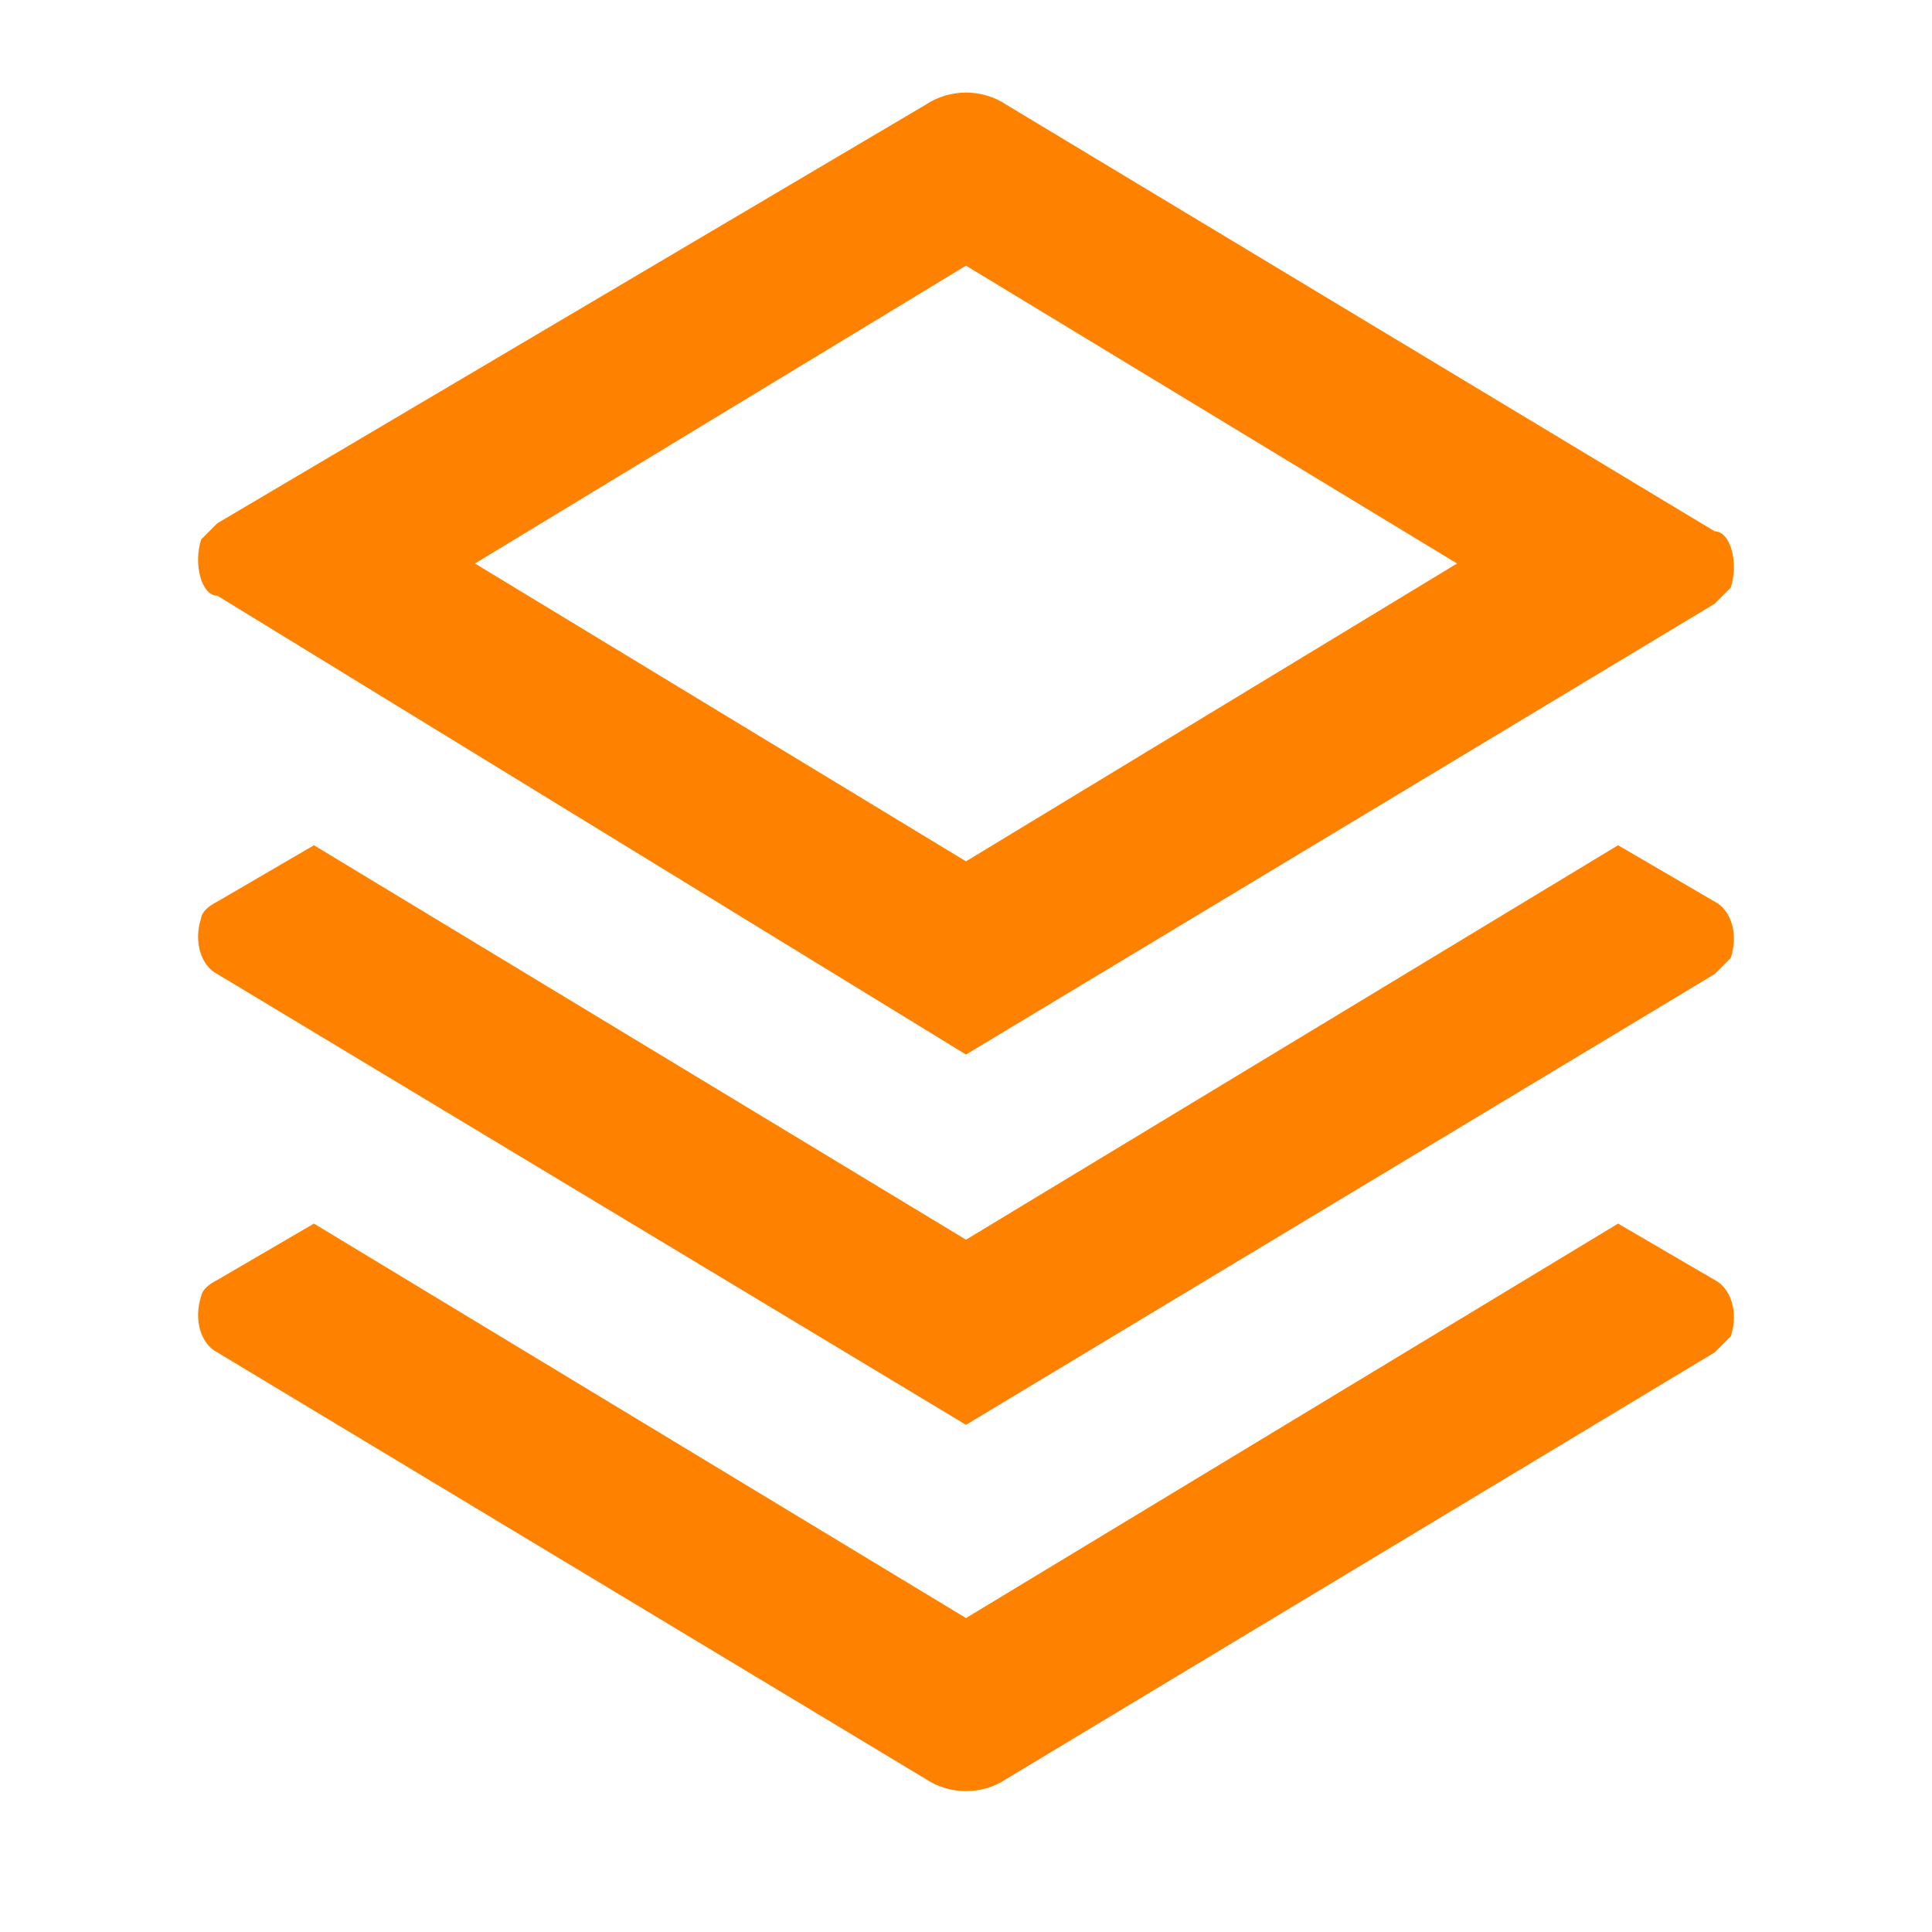
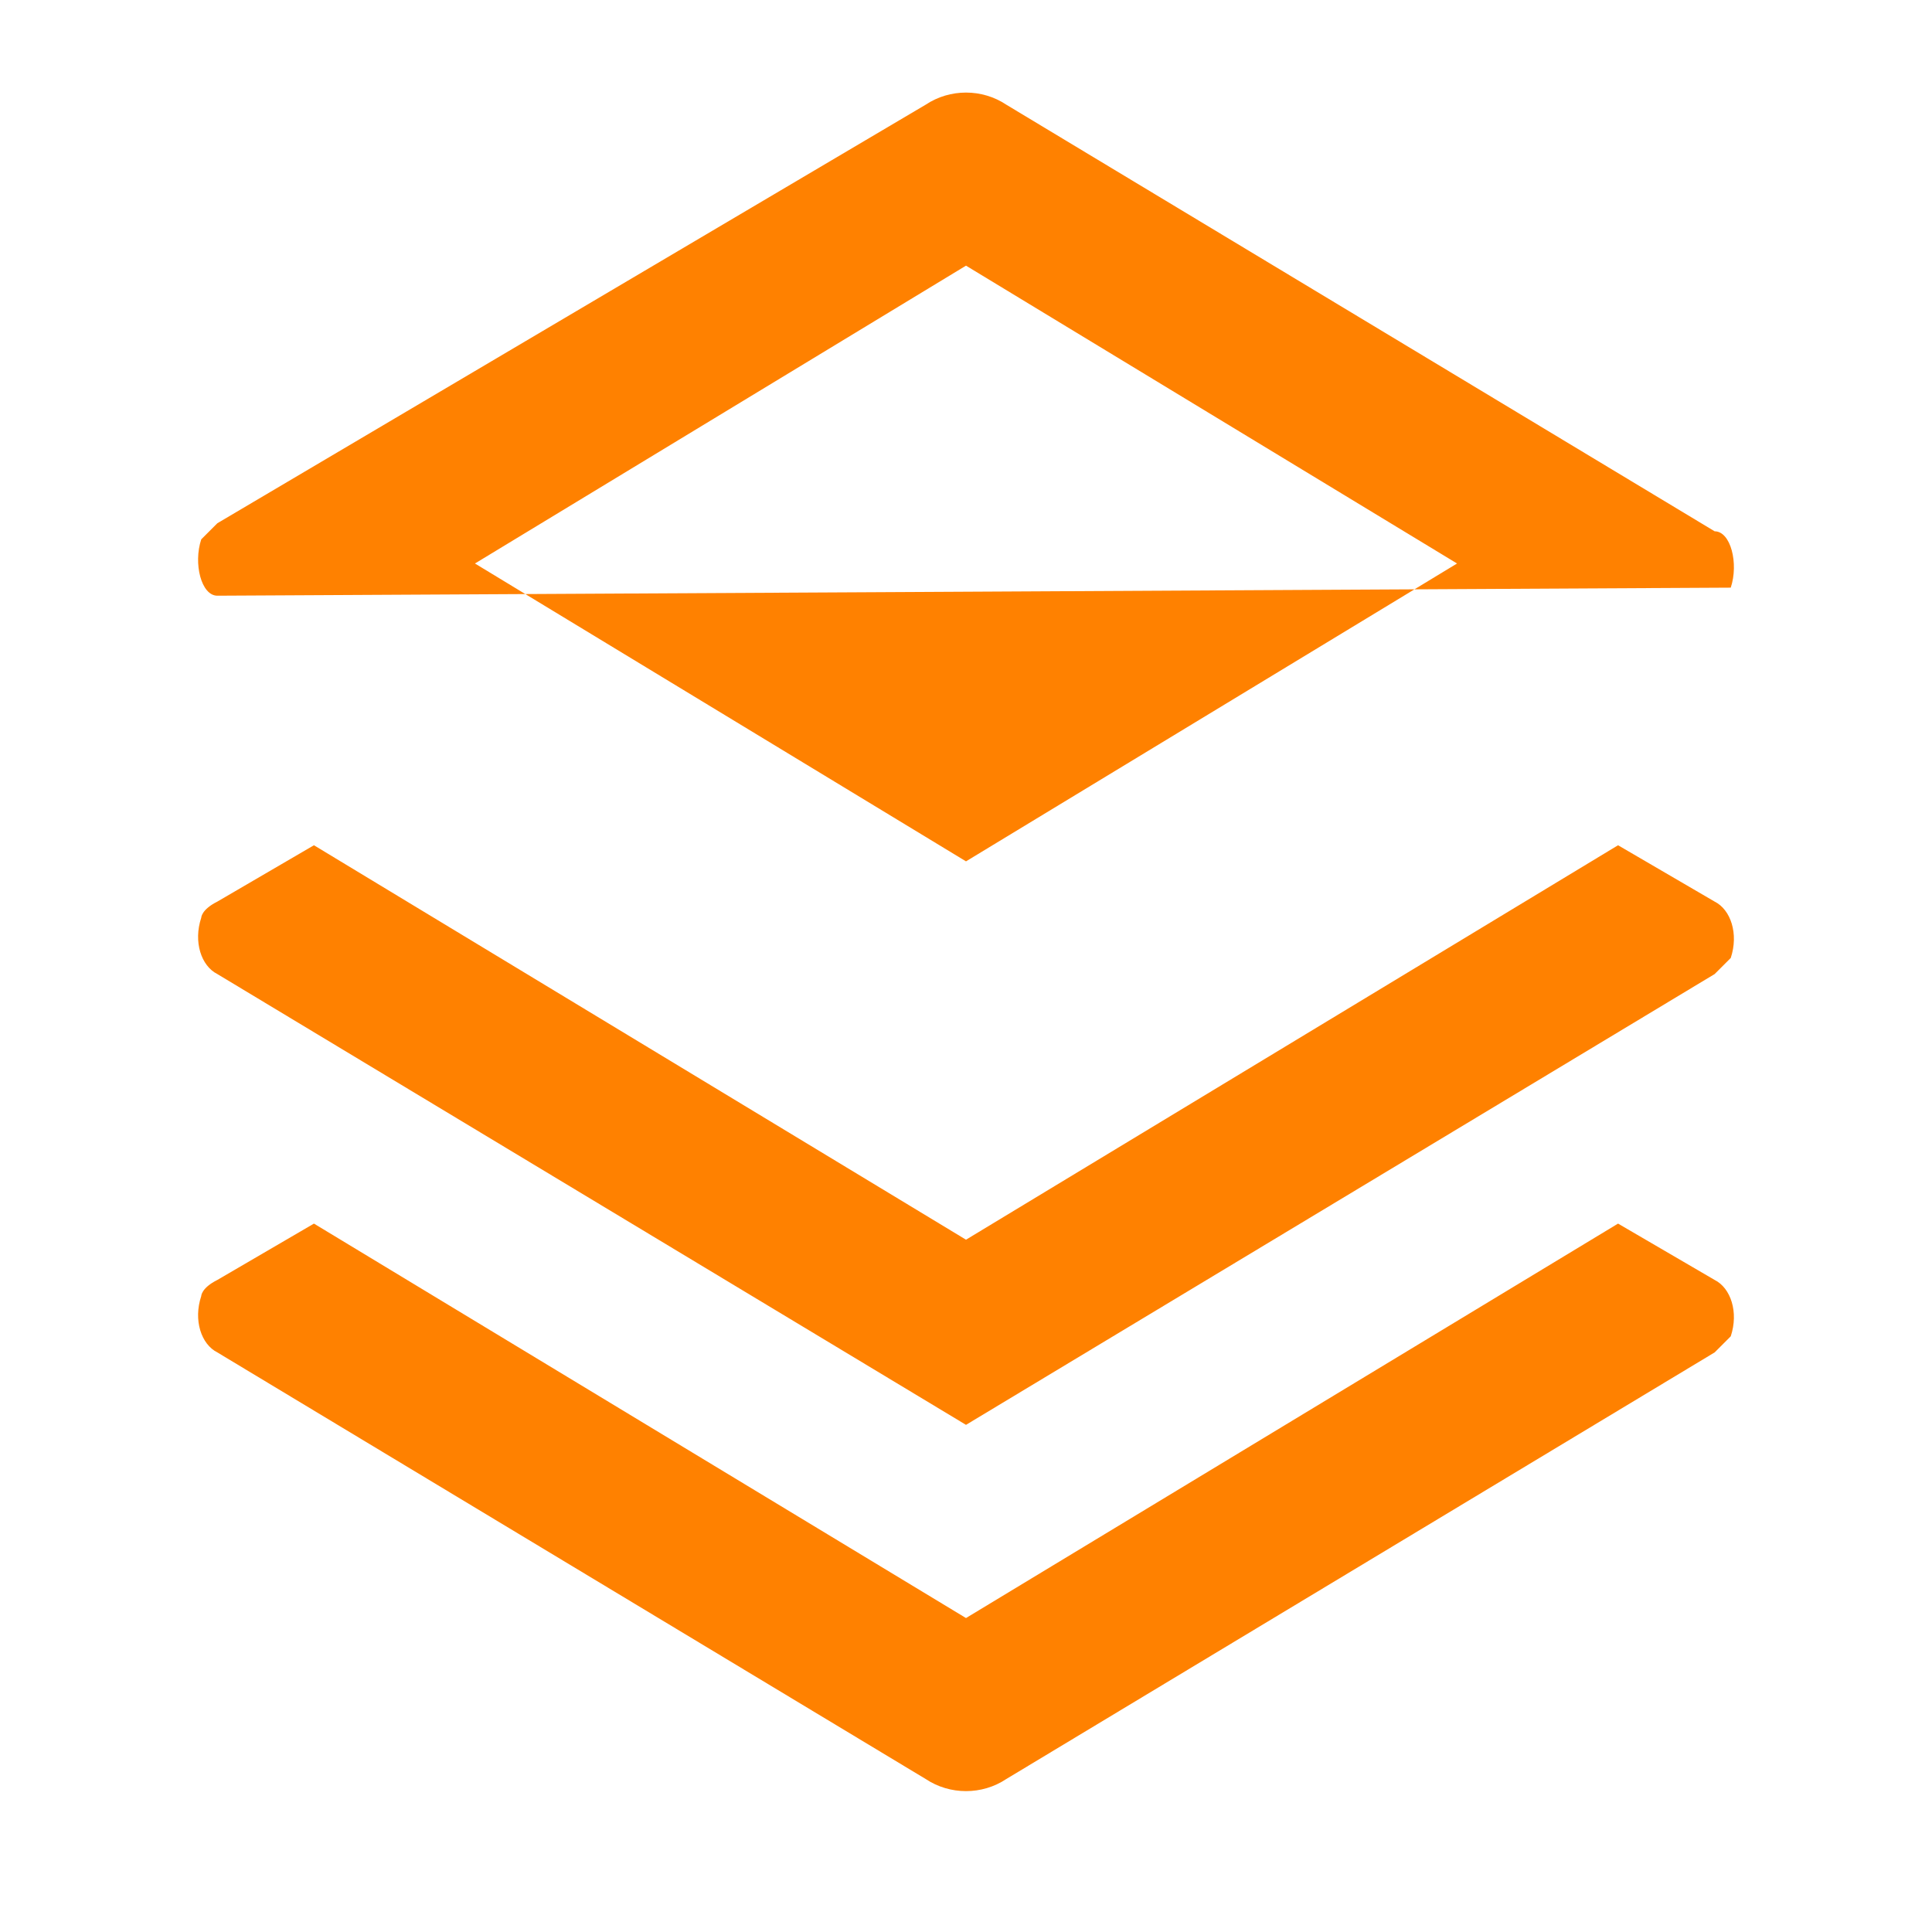
<svg xmlns="http://www.w3.org/2000/svg" id="_レイヤー_1" data-name=" レイヤー 1" version="1.1" viewBox="0 0 24 24">
  <defs>
    <style>
      .cls-1 {
        fill: #ff8100;
        stroke-width: 0px;
      }
    </style>
  </defs>
-   <path class="cls-1" d="M20.1,15.2l1.2.7c.2.1.3.4.2.7l-.2.2-8.8,5.3c-.3.2-.7.2-1,0l-8.8-5.3c-.2-.1-.3-.4-.2-.7,0,0,0-.1.2-.2l1.2-.7,8.1,4.9s8.1-4.9,8.1-4.9ZM20.1,10.5l1.2.7c.2.1.3.4.2.7,0,0-.1.1-.2.2l-9.3,5.6L2.7,12.1c-.2-.1-.3-.4-.2-.7,0,0,0-.1.2-.2l1.2-.7,8.1,4.9s8.1-4.9,8.1-4.9ZM12.5,1.3l8.8,5.3c.2,0,.3.4.2.7l-.2.2-9.3,5.6L2.7,7.4c-.2,0-.3-.4-.2-.7,0,0,0,0,.2-.2L11.5,1.3c.3-.2.7-.2,1,0ZM12,3.3l-6.1,3.7,6.1,3.7,6.1-3.7-6.1-3.7Z" />
+   <path class="cls-1" d="M20.1,15.2l1.2.7c.2.1.3.4.2.7l-.2.2-8.8,5.3c-.3.2-.7.2-1,0l-8.8-5.3c-.2-.1-.3-.4-.2-.7,0,0,0-.1.2-.2l1.2-.7,8.1,4.9s8.1-4.9,8.1-4.9ZM20.1,10.5l1.2.7c.2.1.3.4.2.7,0,0-.1.1-.2.2l-9.3,5.6L2.7,12.1c-.2-.1-.3-.4-.2-.7,0,0,0-.1.2-.2l1.2-.7,8.1,4.9s8.1-4.9,8.1-4.9ZM12.5,1.3l8.8,5.3c.2,0,.3.4.2.7L2.7,7.4c-.2,0-.3-.4-.2-.7,0,0,0,0,.2-.2L11.5,1.3c.3-.2.7-.2,1,0ZM12,3.3l-6.1,3.7,6.1,3.7,6.1-3.7-6.1-3.7Z" />
</svg>